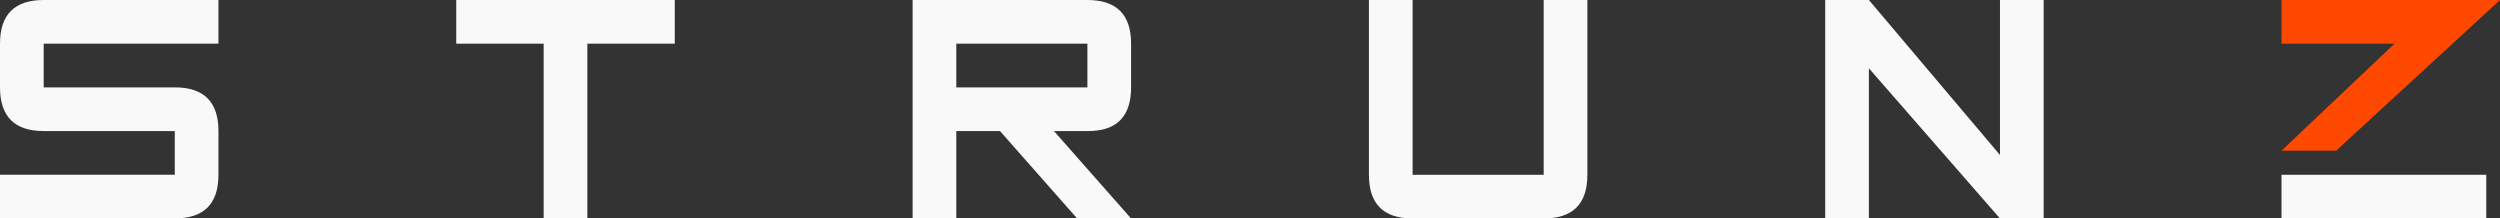
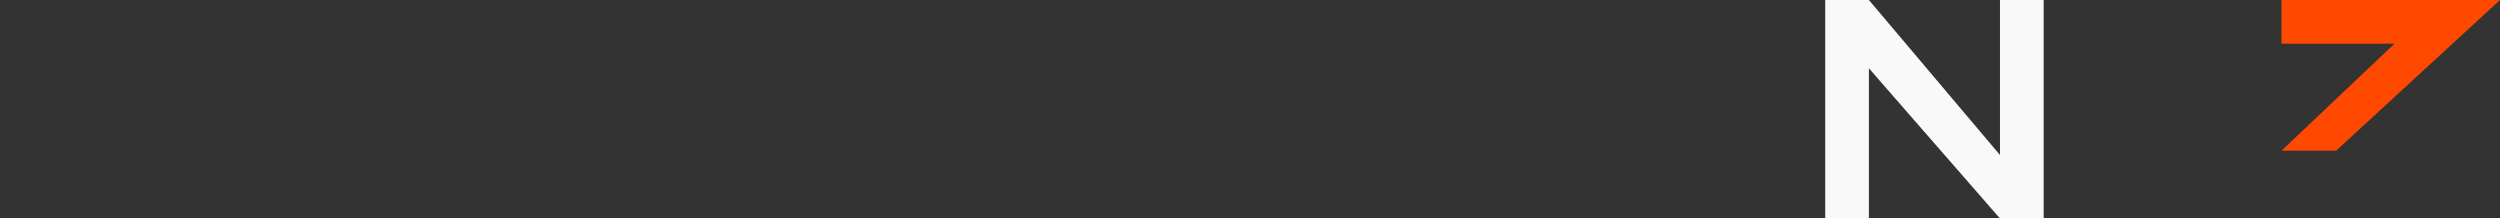
<svg xmlns="http://www.w3.org/2000/svg" id="Layer_2" data-name="Layer 2" viewBox="0 0 545.98 47.71">
  <rect x="0" y="0" width="545.98" height="47.71" fill="#333333" stroke="none" />
  <defs>
    <style>      .cls-1 {        fill: #ff4900;      }      .cls-2 {        fill: #f9f9f9;      }    </style>
  </defs>
  <g id="Layer_1-2" data-name="Layer 1">
    <g>
-       <path class="cls-2" d="M47.72,9.54H9.54v9.54h28.63c6.36,0,9.54,3.18,9.54,9.54v9.54c0,6.36-3.18,9.54-9.54,9.54H0v-9.54h38.17v-9.54H9.54c-6.36,0-9.54-3.18-9.54-9.54v-9.54C0,3.18,3.18,0,9.54,0h38.17v9.54Z" />
-       <path class="cls-2" d="M99.65,0h47.71v9.54h-19.09v38.17h-9.54V9.54h-19.09V0Z" />
-       <path class="cls-2" d="M218.39,28.63h-9.54v19.09h-9.54V0h38.17c6.36,0,9.54,3.18,9.54,9.54v9.54c0,6.36-3.13,9.54-9.39,9.54h-7.46l16.85,19.09h-11.78l-16.85-19.09ZM208.85,9.54v9.54h28.63v-9.54h-28.63Z" />
-       <path class="cls-2" d="M337.13,47.71h-28.63c-6.36,0-9.54-3.18-9.54-9.54V0h9.54v38.17h28.63V0h9.54v38.17c0,6.36-3.18,9.54-9.54,9.54Z" />
-       <path class="cls-2" d="M398.61,47.71V0h9.54l28.63,33.85V0h9.54v47.71h-9.54l-28.63-32.8v32.8h-9.54Z" />
-       <rect class="cls-2" x="498.26" y="38.17" width="44.72" height="9.54" />
+       <path class="cls-2" d="M398.61,47.71V0h9.54l28.63,33.85V0h9.54v47.71h-9.54l-28.63-32.8v32.8h-9.54" />
      <polygon class="cls-1" points="498.26 32.91 510.19 32.91 545.98 0 498.26 0 498.26 9.54 522.94 9.54 498.26 32.91" />
    </g>
  </g>
</svg>